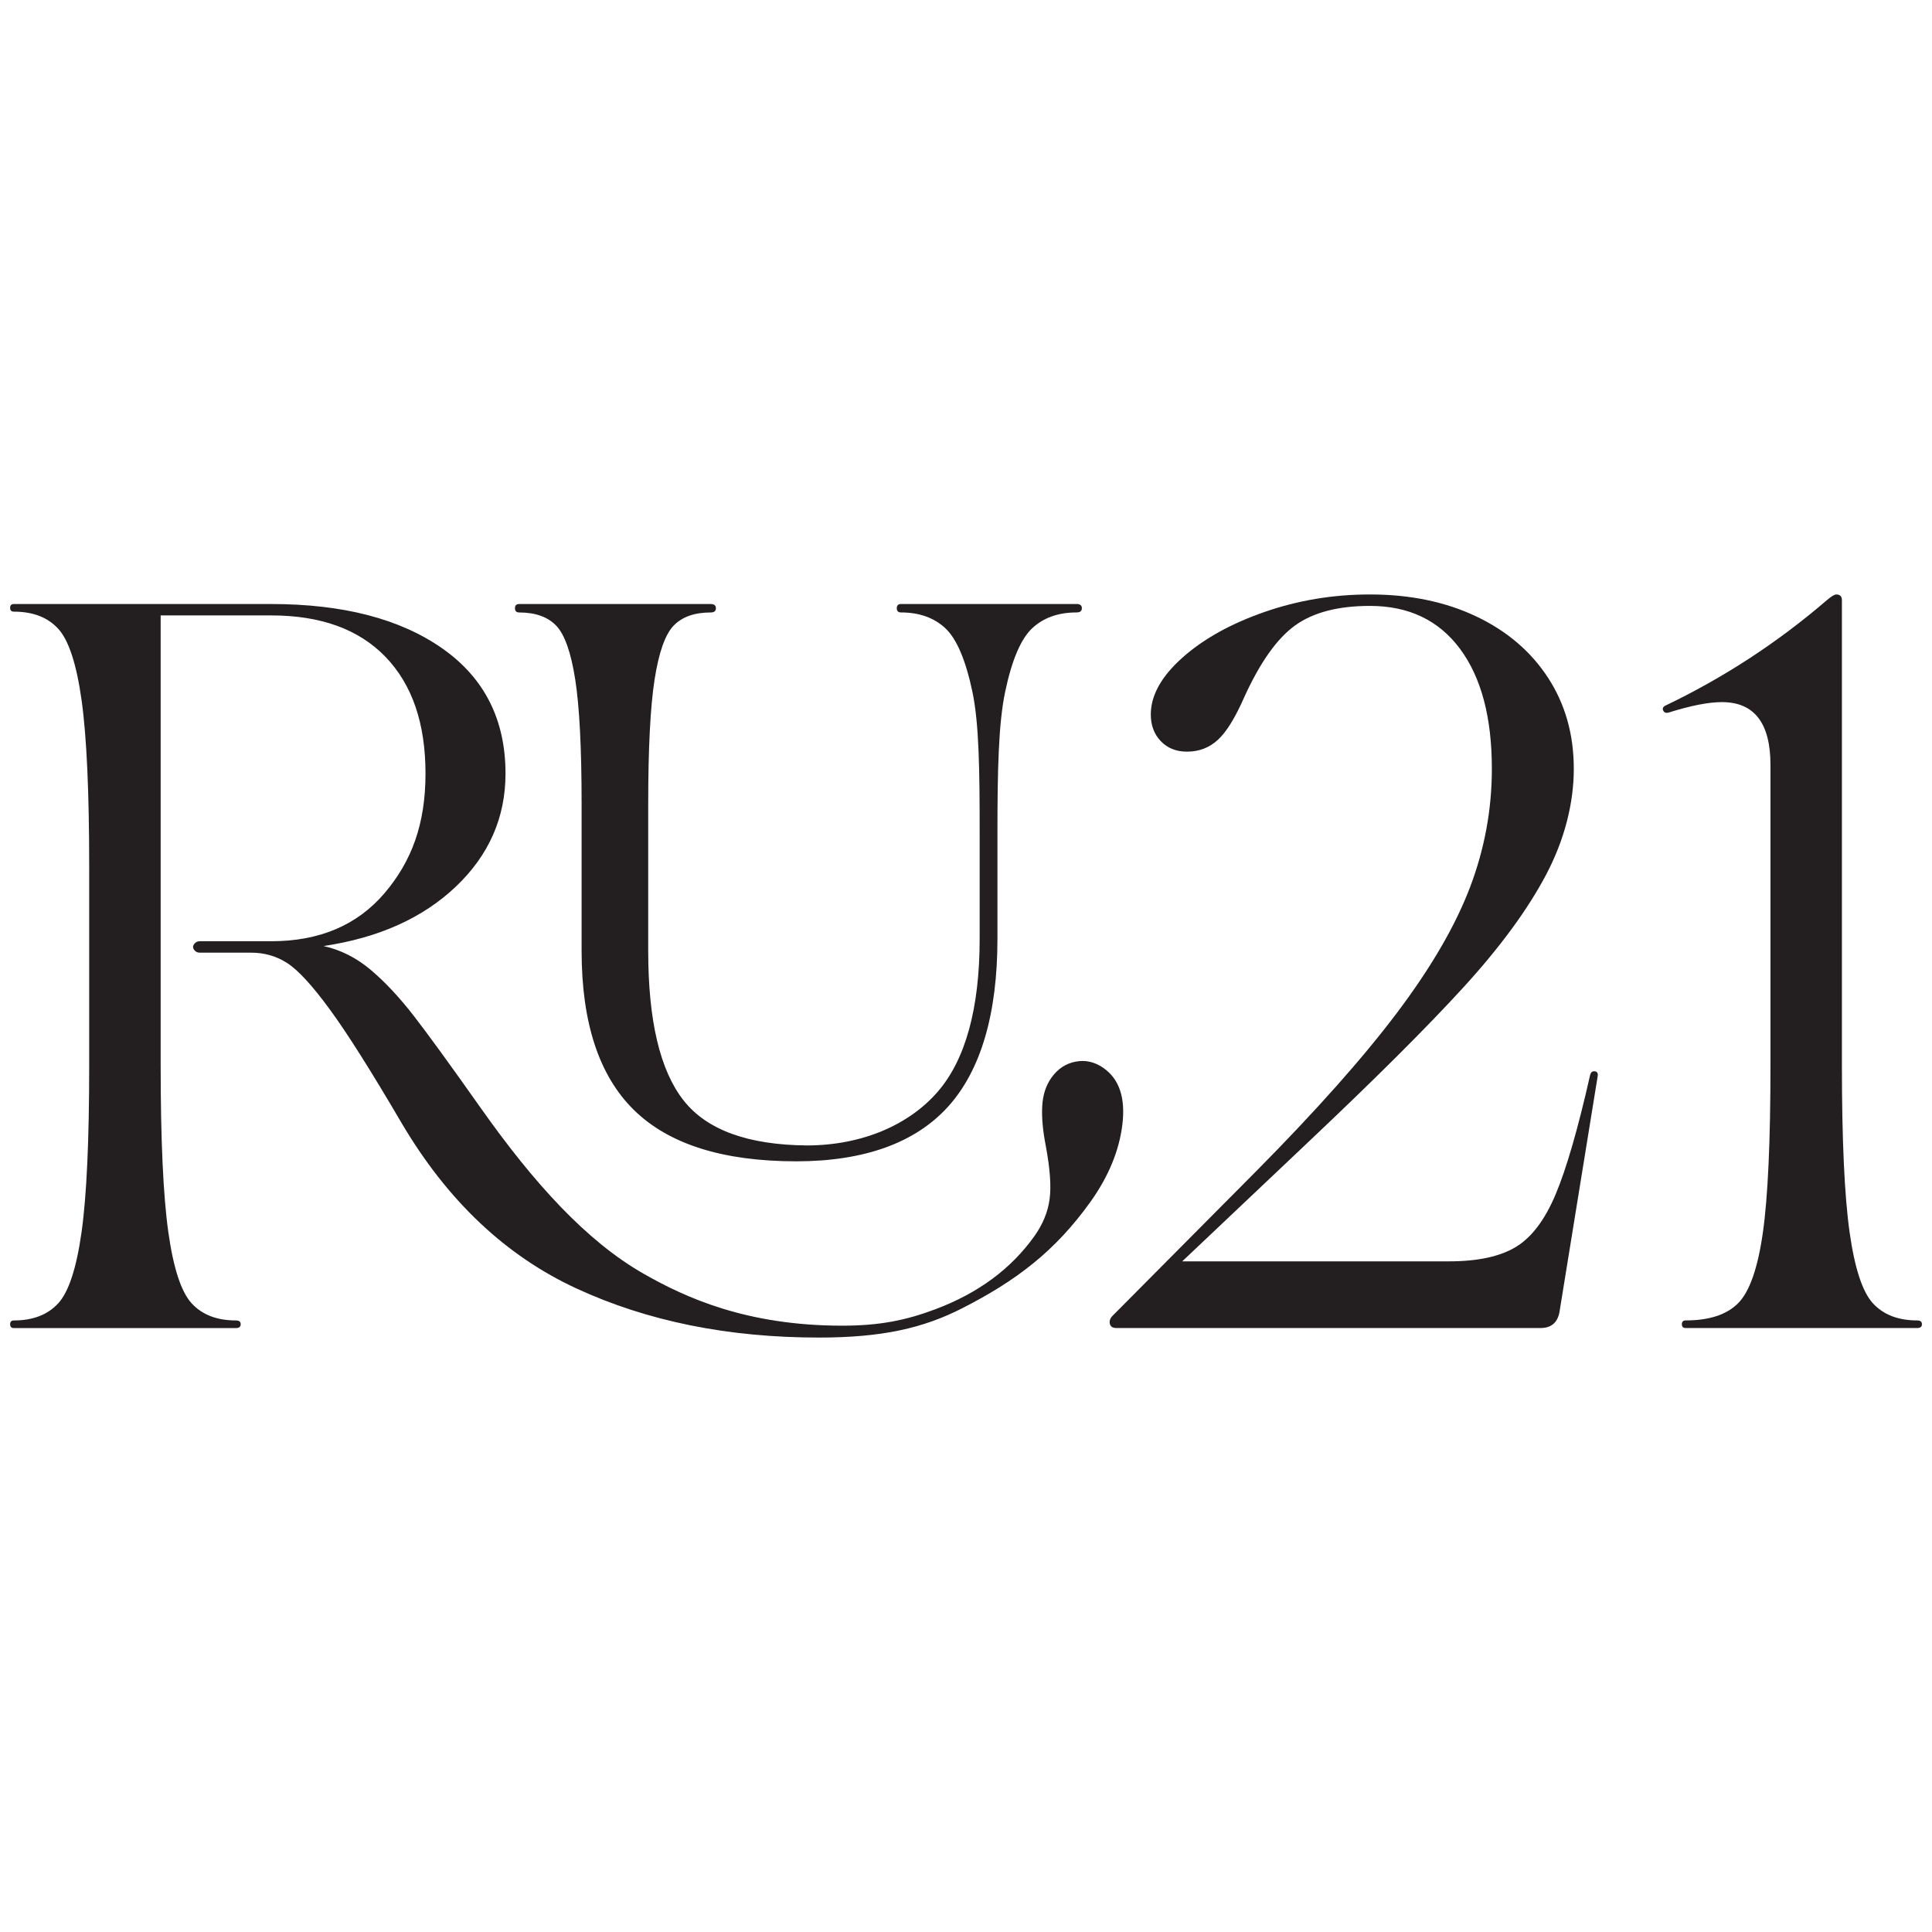
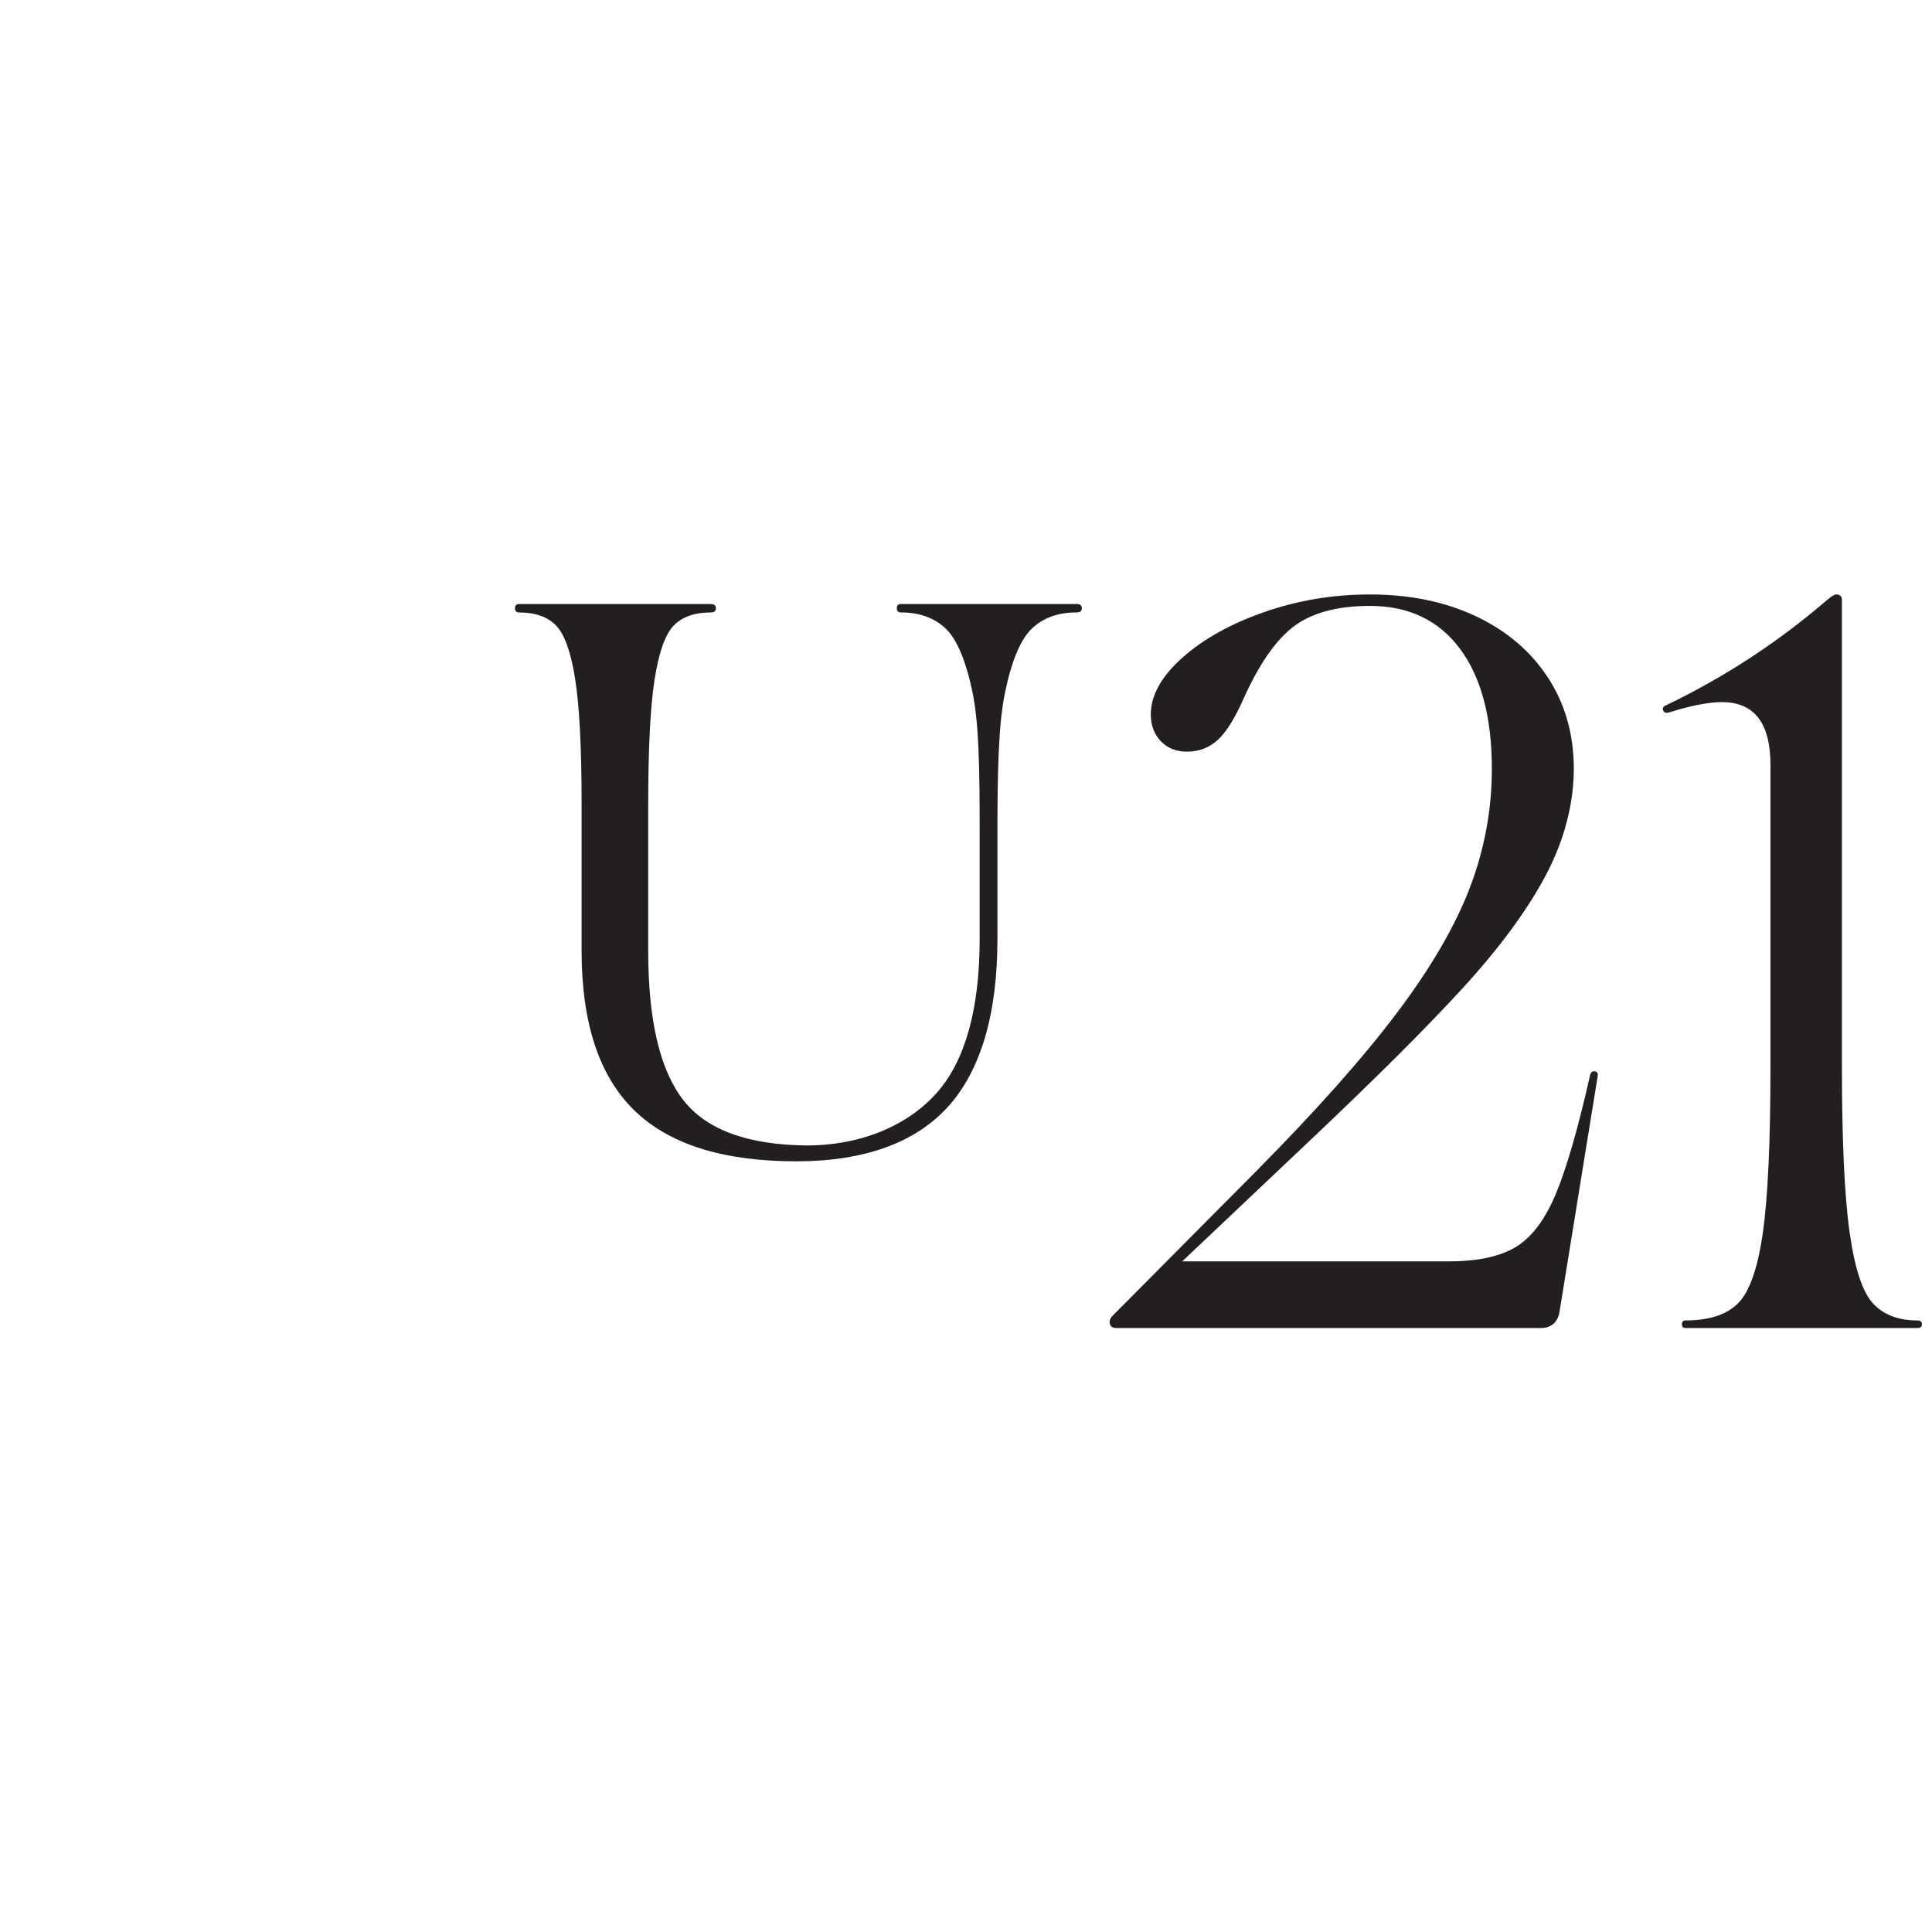
<svg xmlns="http://www.w3.org/2000/svg" version="1.1" width="1000" height="1000">
  <style>
    #light-icon {
      display: inline;
    }
    #dark-icon {
      display: none;
    }

    @media (prefers-color-scheme: dark) {
      #light-icon {
        display: none;
      }
      #dark-icon {
        display: inline;
      }
    }
  </style>
  <g id="light-icon">
    <svg version="1.1" width="1000" height="1000">
      <g>
        <g transform="matrix(12.821,0,0,12.821,0,307.692)">
          <svg version="1.1" width="78" height="30">
            <svg width="78" height="30" viewBox="0 0 78 30" fill="none">
              <g clip-path="url(#clip0_76_902)">
-                 <path d="M44.562 19.126C44.207 18.872 43.828 18.785 43.428 18.86C43.027 18.936 42.7 19.152 42.448 19.508C42.225 19.82 42.1 20.204 42.076 20.659C42.05 21.113 42.1 21.652 42.222 22.276C42.392 23.185 42.443 23.897 42.373 24.415C42.303 24.932 42.098 25.432 41.755 25.912C40.817 27.227 39.487 28.208 37.767 28.855C36.59 29.297 35.532 29.52 34.004 29.52C30.137 29.52 27.669 28.385 25.985 27.424C23.692 26.117 21.562 23.783 19.408 20.732C18.177 18.988 17.273 17.745 16.696 17.001C16.119 16.258 15.543 15.642 14.966 15.155C14.389 14.668 13.754 14.347 13.062 14.194C15.293 13.86 17.075 13.059 18.408 11.79C19.741 10.521 20.408 9.001 20.408 7.232C20.408 5.053 19.555 3.367 17.85 2.174C16.145 0.982 13.844 0.386 10.946 0.386H0.563C0.46 0.386 0.409 0.437 0.409 0.54C0.409 0.642 0.46 0.694 0.563 0.694C1.332 0.694 1.928 0.924 2.351 1.386C2.775 1.847 3.089 2.809 3.294 4.27C3.499 5.732 3.601 7.976 3.601 11.001V19.001C3.601 22.027 3.499 24.27 3.294 25.732C3.089 27.194 2.775 28.155 2.351 28.617C1.928 29.078 1.332 29.309 0.563 29.309C0.46 29.309 0.409 29.36 0.409 29.463C0.409 29.565 0.46 29.617 0.563 29.617H9.525C9.653 29.617 9.717 29.565 9.717 29.463C9.717 29.36 9.653 29.309 9.525 29.309C8.755 29.309 8.159 29.078 7.736 28.617C7.313 28.155 6.999 27.194 6.794 25.732C6.589 24.27 6.486 22.027 6.486 19.001V0.846H10.948C12.948 0.846 14.486 1.404 15.563 2.519C16.64 3.635 17.178 5.205 17.178 7.231C17.178 9.256 16.627 10.763 15.525 12.058C14.422 13.352 12.896 14 10.948 14H8.063C7.986 14 7.922 14.026 7.871 14.077C7.819 14.128 7.794 14.18 7.794 14.231C7.794 14.282 7.819 14.333 7.871 14.385C7.922 14.436 7.986 14.461 8.063 14.461H10.14C10.678 14.461 11.166 14.602 11.601 14.885C12.037 15.167 12.608 15.788 13.313 16.75C14.018 17.712 14.986 19.244 16.217 21.346C18.063 24.474 20.416 26.699 23.275 28.019C26.134 29.34 29.396 30 33.063 30C35.627 30 37.278 29.615 38.841 28.819C41.021 27.708 42.6 26.514 44.03 24.51C44.759 23.487 45.186 22.446 45.313 21.386C45.439 20.326 45.189 19.573 44.562 19.127" fill="#231F20" />
                <path d="M43.462 0.385H36.375C36.261 0.385 36.204 0.442 36.204 0.555C36.204 0.668 36.261 0.726 36.375 0.726C37.114 0.726 37.712 0.94 38.168 1.367C38.623 1.794 38.986 2.647 39.257 3.928C39.527 5.209 39.55 7.103 39.55 9.606V13.901C39.55 16.709 38.977 18.791 37.846 20.088C36.723 21.378 34.863 22.238 32.58 22.244C30.198 22.223 28.538 21.62 27.6 20.43C26.646 19.221 26.169 17.206 26.169 14.389V8.454C26.169 6.205 26.255 4.533 26.426 3.437C26.596 2.342 26.853 1.615 27.194 1.26C27.535 0.905 28.034 0.727 28.689 0.727C28.831 0.727 28.902 0.671 28.902 0.556C28.902 0.442 28.83 0.386 28.689 0.386H20.961C20.846 0.386 20.79 0.444 20.79 0.556C20.79 0.669 20.846 0.727 20.961 0.727C21.616 0.727 22.113 0.905 22.455 1.26C22.796 1.617 23.053 2.342 23.223 3.437C23.394 4.533 23.48 6.205 23.48 8.454V14.389C23.48 17.291 24.185 19.433 25.594 20.814C27.002 22.194 29.182 22.883 32.139 22.885C32.139 22.885 32.141 22.885 32.143 22.885H32.148C34.894 22.883 36.955 22.139 38.279 20.673C39.599 19.209 40.268 16.93 40.268 13.901V9.606C40.268 7.103 40.309 5.209 40.58 3.928C40.85 2.647 41.213 1.794 41.668 1.367C42.123 0.94 42.721 0.726 43.462 0.726C43.604 0.726 43.676 0.669 43.676 0.555C43.676 0.441 43.604 0.385 43.462 0.385Z" fill="#231F20" />
                <path d="M68.053 29.615C67.95 29.615 67.899 29.564 67.899 29.462C67.899 29.359 67.95 29.308 68.053 29.308C69.001 29.308 69.707 29.077 70.168 28.615C70.63 28.154 70.963 27.205 71.168 25.769C71.373 24.333 71.476 22.077 71.476 19V6.885C71.476 5.192 70.822 4.346 69.514 4.346C68.976 4.346 68.258 4.487 67.36 4.769C67.258 4.795 67.187 4.769 67.149 4.692C67.11 4.615 67.13 4.551 67.207 4.5C69.566 3.372 71.732 1.962 73.707 0.269C73.912 0.09 74.053 0 74.13 0C74.284 0 74.36 0.077 74.36 0.231V19C74.36 22.026 74.463 24.269 74.668 25.731C74.873 27.192 75.187 28.154 75.61 28.615C76.034 29.077 76.63 29.308 77.399 29.308C77.527 29.308 77.591 29.359 77.591 29.462C77.591 29.564 77.527 29.615 77.399 29.615H68.053Z" fill="#231F20" />
                <path d="M64.382 19.25C64.485 19.263 64.523 19.333 64.498 19.462L62.959 28.962C62.882 29.397 62.626 29.615 62.19 29.615H45.075C44.921 29.615 44.831 29.558 44.805 29.442C44.78 29.327 44.818 29.218 44.921 29.115L50.728 23.269C53.139 20.833 55.03 18.705 56.401 16.885C57.773 15.064 58.754 13.378 59.344 11.827C59.934 10.276 60.228 8.679 60.228 7.038C60.228 4.962 59.799 3.346 58.94 2.192C58.081 1.038 56.869 0.462 55.305 0.462C54.023 0.462 53.017 0.724 52.286 1.25C51.555 1.776 50.869 2.744 50.228 4.154C49.869 4.974 49.517 5.545 49.171 5.865C48.825 6.186 48.408 6.346 47.921 6.346C47.485 6.346 47.132 6.205 46.863 5.923C46.594 5.641 46.459 5.282 46.459 4.846C46.459 4.077 46.882 3.314 47.728 2.558C48.575 1.801 49.677 1.186 51.036 0.712C52.395 0.237 53.818 0 55.305 0C56.921 0 58.35 0.295 59.594 0.885C60.837 1.474 61.805 2.301 62.498 3.365C63.19 4.429 63.536 5.654 63.536 7.038C63.536 8.423 63.164 9.897 62.421 11.308C61.677 12.718 60.568 14.231 59.094 15.846C57.619 17.462 55.51 19.564 52.767 22.154L47.728 26.923H58.498C59.651 26.923 60.549 26.731 61.19 26.346C61.831 25.962 62.369 25.25 62.805 24.212C63.241 23.173 63.703 21.577 64.19 19.423C64.216 19.295 64.28 19.237 64.382 19.25Z" fill="#231F20" />
              </g>
              <defs>
                <clipPath id="clip0_76_902">
                  <rect width="77.182" height="30" fill="white" transform="translate(0.409)" />
                </clipPath>
              </defs>
            </svg>
          </svg>
        </g>
      </g>
    </svg>
  </g>
  <g id="dark-icon">
    <svg version="1.1" width="1000" height="1000">
      <g>
        <g transform="matrix(12.821,0,0,12.821,0,307.692)">
          <svg version="1.1" width="78" height="30">
            <svg width="78" height="30" viewBox="0 0 78 30" fill="none">
              <g clip-path="url(#clip0_76_902)">
                <path d="M44.562 19.126C44.207 18.872 43.828 18.785 43.428 18.86C43.027 18.936 42.7 19.152 42.448 19.508C42.225 19.82 42.1 20.204 42.076 20.659C42.05 21.113 42.1 21.652 42.222 22.276C42.392 23.185 42.443 23.897 42.373 24.415C42.303 24.932 42.098 25.432 41.755 25.912C40.817 27.227 39.487 28.208 37.767 28.855C36.59 29.297 35.532 29.52 34.004 29.52C30.137 29.52 27.669 28.385 25.985 27.424C23.692 26.117 21.562 23.783 19.408 20.732C18.177 18.988 17.273 17.745 16.696 17.001C16.119 16.258 15.543 15.642 14.966 15.155C14.389 14.668 13.754 14.347 13.062 14.194C15.293 13.86 17.075 13.059 18.408 11.79C19.741 10.521 20.408 9.001 20.408 7.232C20.408 5.053 19.555 3.367 17.85 2.174C16.145 0.982 13.844 0.386 10.946 0.386H0.563C0.46 0.386 0.409 0.437 0.409 0.54C0.409 0.642 0.46 0.694 0.563 0.694C1.332 0.694 1.928 0.924 2.351 1.386C2.775 1.847 3.089 2.809 3.294 4.27C3.499 5.732 3.601 7.976 3.601 11.001V19.001C3.601 22.027 3.499 24.27 3.294 25.732C3.089 27.194 2.775 28.155 2.351 28.617C1.928 29.078 1.332 29.309 0.563 29.309C0.46 29.309 0.409 29.36 0.409 29.463C0.409 29.565 0.46 29.617 0.563 29.617H9.525C9.653 29.617 9.717 29.565 9.717 29.463C9.717 29.36 9.653 29.309 9.525 29.309C8.755 29.309 8.159 29.078 7.736 28.617C7.313 28.155 6.999 27.194 6.794 25.732C6.589 24.27 6.486 22.027 6.486 19.001V0.846H10.948C12.948 0.846 14.486 1.404 15.563 2.519C16.64 3.635 17.178 5.205 17.178 7.231C17.178 9.256 16.627 10.763 15.525 12.058C14.422 13.352 12.896 14 10.948 14H8.063C7.986 14 7.922 14.026 7.871 14.077C7.819 14.128 7.794 14.18 7.794 14.231C7.794 14.282 7.819 14.333 7.871 14.385C7.922 14.436 7.986 14.461 8.063 14.461H10.14C10.678 14.461 11.166 14.602 11.601 14.885C12.037 15.167 12.608 15.788 13.313 16.75C14.018 17.712 14.986 19.244 16.217 21.346C18.063 24.474 20.416 26.699 23.275 28.019C26.134 29.34 29.396 30 33.063 30C35.627 30 37.278 29.615 38.841 28.819C41.021 27.708 42.6 26.514 44.03 24.51C44.759 23.487 45.186 22.446 45.313 21.386C45.439 20.326 45.189 19.573 44.562 19.127" fill="white" />
-                 <path d="M43.462 0.385H36.375C36.261 0.385 36.204 0.442 36.204 0.555C36.204 0.668 36.261 0.726 36.375 0.726C37.114 0.726 37.712 0.94 38.168 1.367C38.623 1.794 38.986 2.647 39.257 3.928C39.527 5.209 39.55 7.103 39.55 9.606V13.901C39.55 16.709 38.977 18.791 37.846 20.088C36.723 21.378 34.863 22.238 32.58 22.244C30.198 22.223 28.538 21.62 27.6 20.43C26.646 19.221 26.169 17.206 26.169 14.389V8.454C26.169 6.205 26.255 4.533 26.426 3.437C26.596 2.342 26.853 1.615 27.194 1.26C27.535 0.905 28.034 0.727 28.689 0.727C28.831 0.727 28.902 0.671 28.902 0.556C28.902 0.442 28.83 0.386 28.689 0.386H20.961C20.846 0.386 20.79 0.444 20.79 0.556C20.79 0.669 20.846 0.727 20.961 0.727C21.616 0.727 22.113 0.905 22.455 1.26C22.796 1.617 23.053 2.342 23.223 3.437C23.394 4.533 23.48 6.205 23.48 8.454V14.389C23.48 17.291 24.185 19.433 25.594 20.814C27.002 22.194 29.182 22.883 32.139 22.885C32.139 22.885 32.141 22.885 32.143 22.885H32.148C34.894 22.883 36.955 22.139 38.279 20.673C39.599 19.209 40.268 16.93 40.268 13.901V9.606C40.268 7.103 40.309 5.209 40.58 3.928C40.85 2.647 41.213 1.794 41.668 1.367C42.123 0.94 42.721 0.726 43.462 0.726C43.604 0.726 43.676 0.669 43.676 0.555C43.676 0.441 43.604 0.385 43.462 0.385Z" fill="white" />
-                 <path d="M68.053 29.615C67.95 29.615 67.899 29.564 67.899 29.462C67.899 29.359 67.95 29.308 68.053 29.308C69.001 29.308 69.707 29.077 70.168 28.615C70.63 28.154 70.963 27.205 71.168 25.769C71.373 24.333 71.476 22.077 71.476 19V6.885C71.476 5.192 70.822 4.346 69.514 4.346C68.976 4.346 68.258 4.487 67.36 4.769C67.258 4.795 67.187 4.769 67.149 4.692C67.11 4.615 67.13 4.551 67.207 4.5C69.566 3.372 71.732 1.962 73.707 0.269C73.912 0.09 74.053 0 74.13 0C74.284 0 74.36 0.077 74.36 0.231V19C74.36 22.026 74.463 24.269 74.668 25.731C74.873 27.192 75.187 28.154 75.61 28.615C76.034 29.077 76.63 29.308 77.399 29.308C77.527 29.308 77.591 29.359 77.591 29.462C77.591 29.564 77.527 29.615 77.399 29.615H68.053Z" fill="white" />
                <path d="M64.382 19.25C64.485 19.263 64.523 19.333 64.498 19.462L62.959 28.962C62.882 29.397 62.626 29.615 62.19 29.615H45.075C44.921 29.615 44.831 29.558 44.805 29.442C44.78 29.327 44.818 29.218 44.921 29.115L50.728 23.269C53.139 20.833 55.03 18.705 56.401 16.885C57.773 15.064 58.754 13.378 59.344 11.827C59.934 10.276 60.228 8.679 60.228 7.038C60.228 4.962 59.799 3.346 58.94 2.192C58.081 1.038 56.869 0.462 55.305 0.462C54.023 0.462 53.017 0.724 52.286 1.25C51.555 1.776 50.869 2.744 50.228 4.154C49.869 4.974 49.517 5.545 49.171 5.865C48.825 6.186 48.408 6.346 47.921 6.346C47.485 6.346 47.132 6.205 46.863 5.923C46.594 5.641 46.459 5.282 46.459 4.846C46.459 4.077 46.882 3.314 47.728 2.558C48.575 1.801 49.677 1.186 51.036 0.712C52.395 0.237 53.818 0 55.305 0C56.921 0 58.35 0.295 59.594 0.885C60.837 1.474 61.805 2.301 62.498 3.365C63.19 4.429 63.536 5.654 63.536 7.038C63.536 8.423 63.164 9.897 62.421 11.308C61.677 12.718 60.568 14.231 59.094 15.846C57.619 17.462 55.51 19.564 52.767 22.154L47.728 26.923H58.498C59.651 26.923 60.549 26.731 61.19 26.346C61.831 25.962 62.369 25.25 62.805 24.212C63.241 23.173 63.703 21.577 64.19 19.423C64.216 19.295 64.28 19.237 64.382 19.25Z" fill="white" />
              </g>
              <defs>
                <clipPath id="clip0_76_902">
                  <rect width="77.182" height="30" fill="white" transform="translate(0.409)" />
                </clipPath>
              </defs>
            </svg>
          </svg>
        </g>
      </g>
    </svg>
  </g>
</svg>